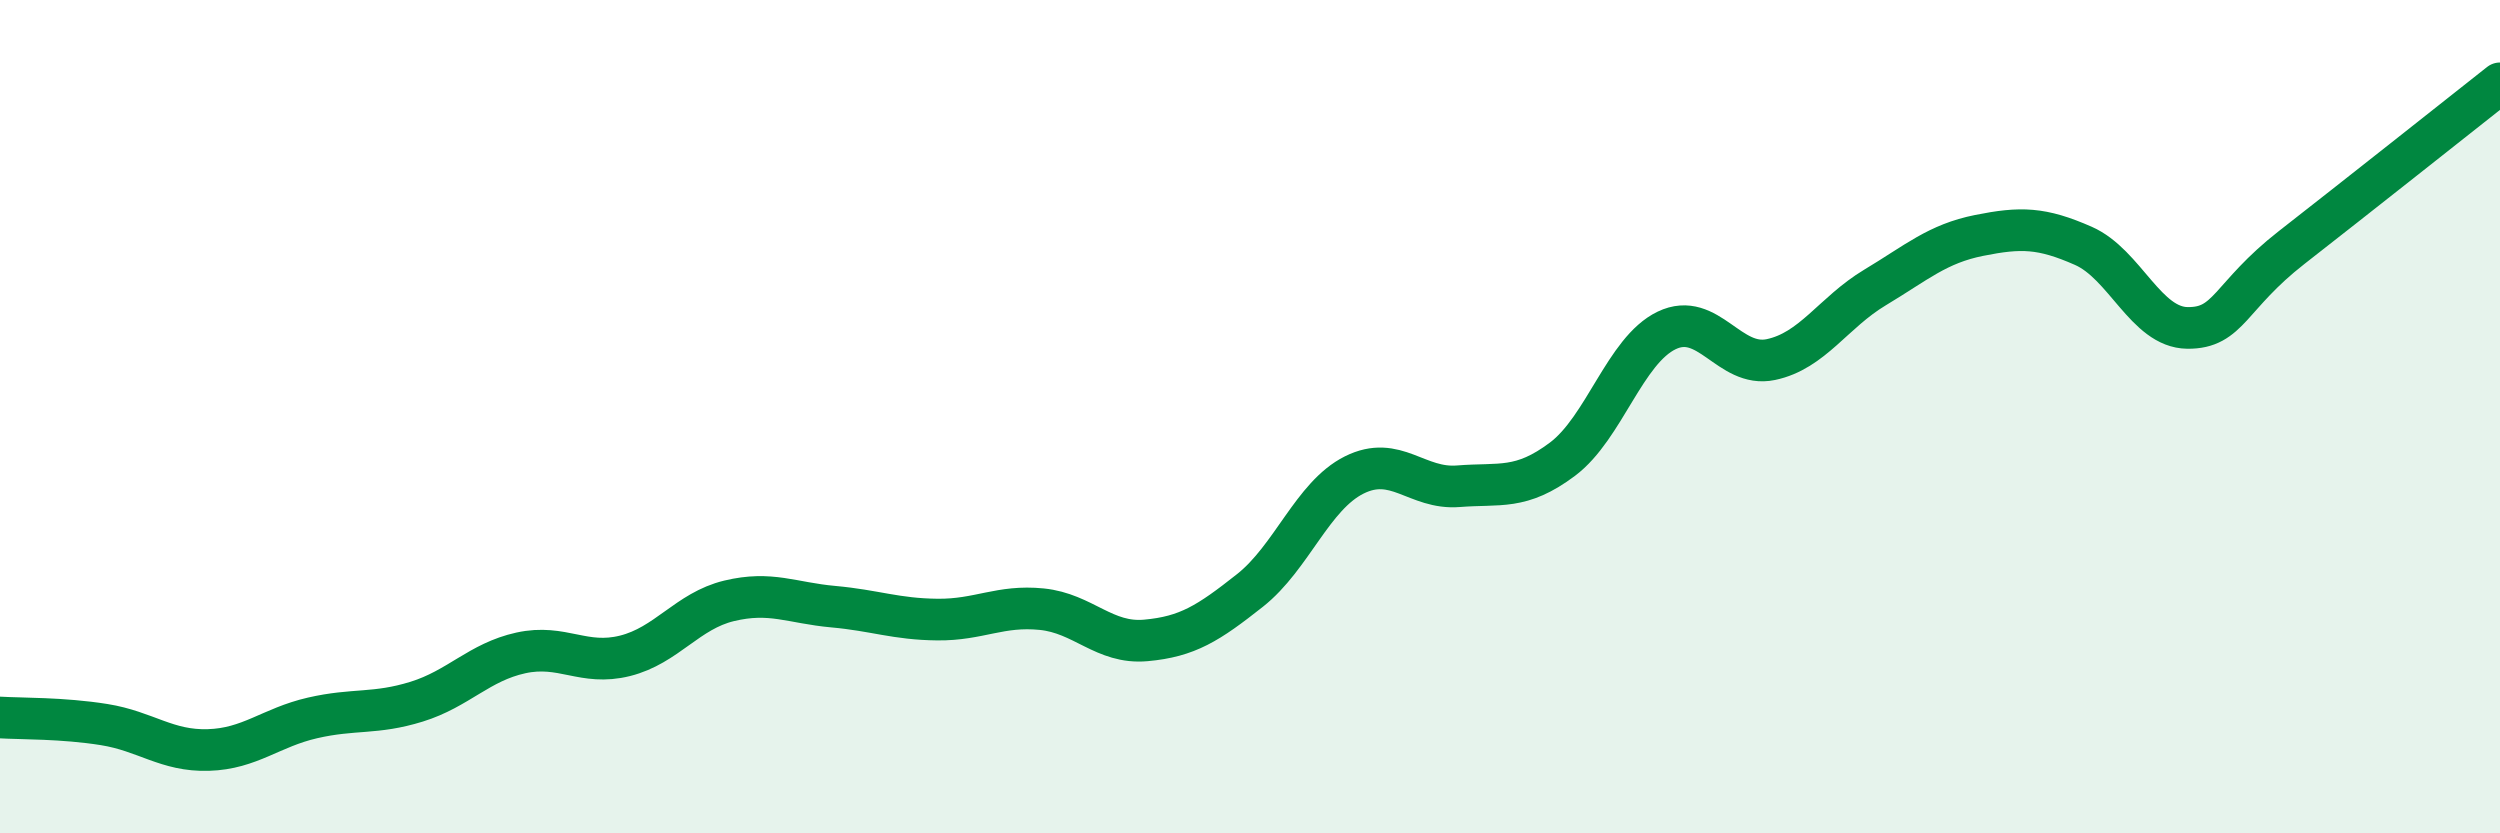
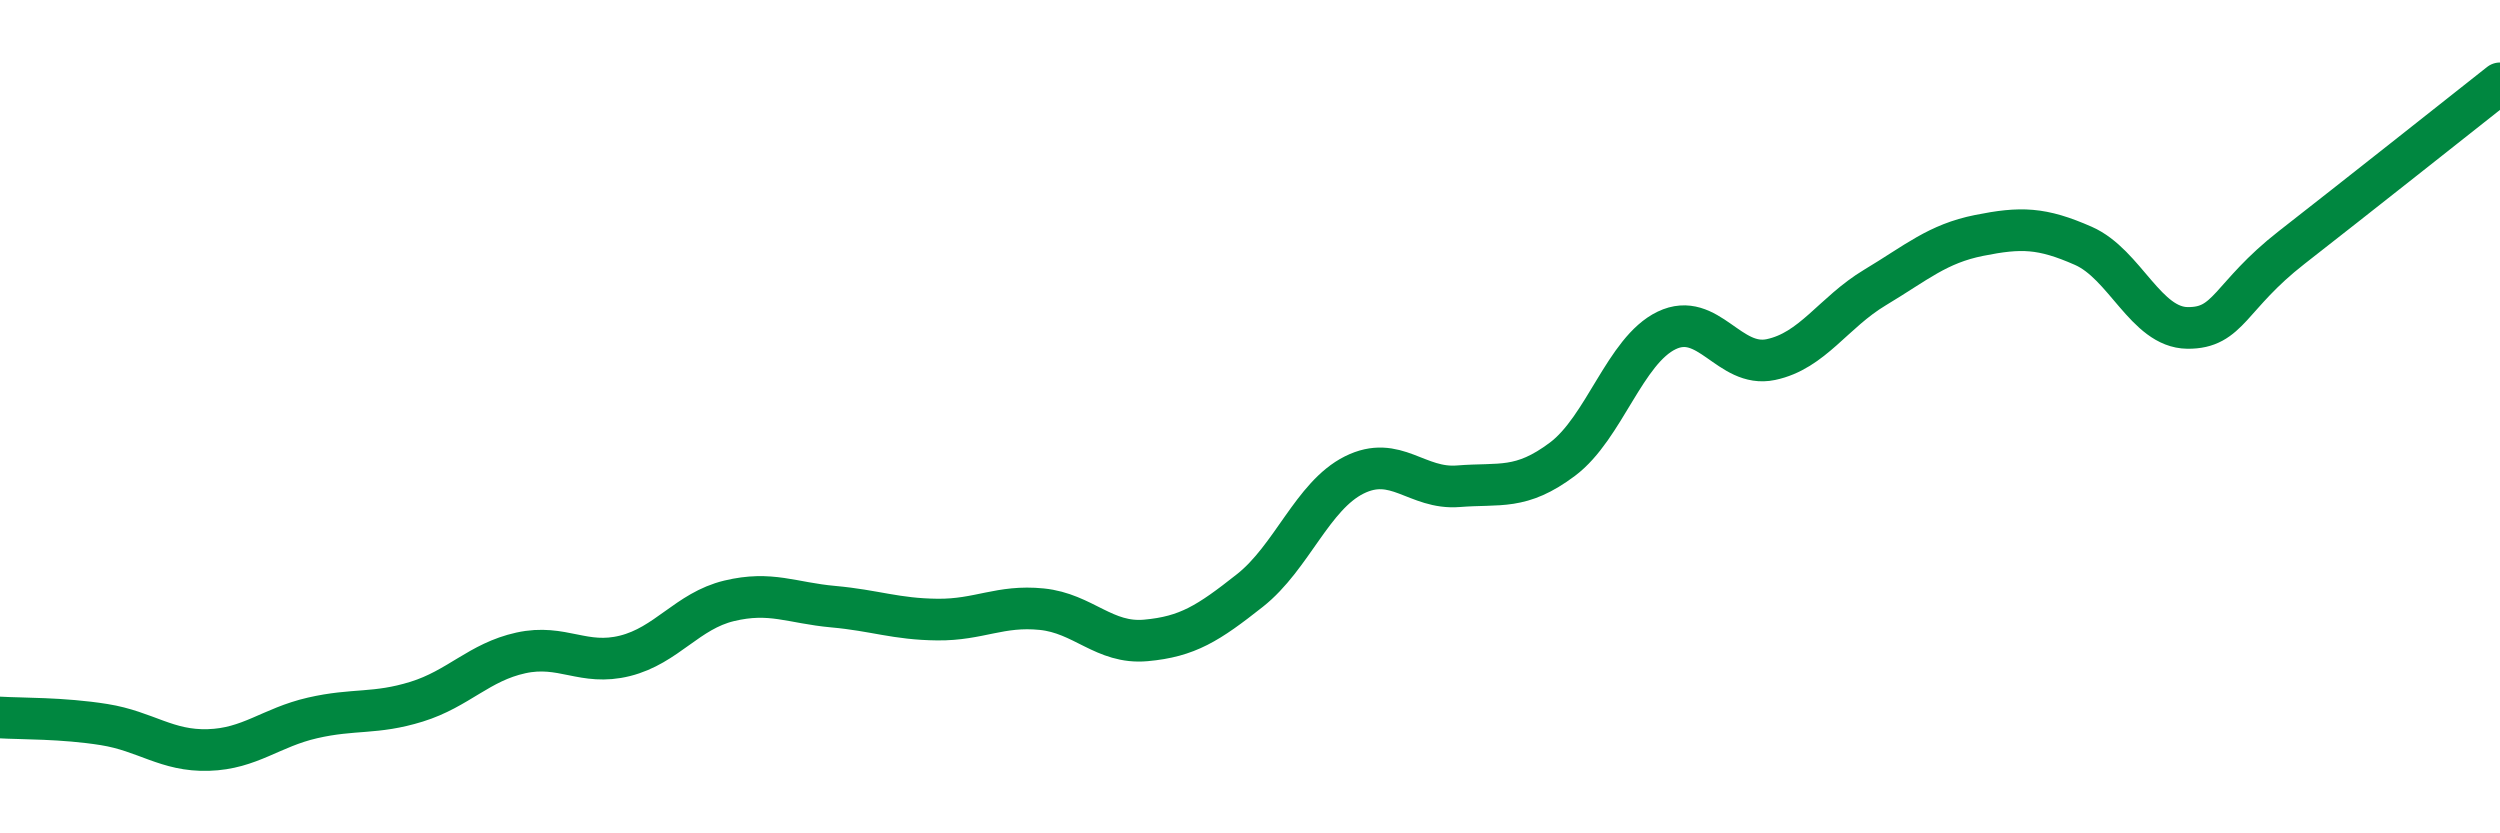
<svg xmlns="http://www.w3.org/2000/svg" width="60" height="20" viewBox="0 0 60 20">
-   <path d="M 0,17.22 C 0.5,17.25 1.5,17.23 2.5,17.39 C 3.5,17.55 4,18.03 5,18 C 6,17.97 6.5,17.46 7.5,17.23 C 8.5,17 9,17.15 10,16.84 C 11,16.53 11.5,15.89 12.5,15.67 C 13.5,15.45 14,15.99 15,15.74 C 16,15.49 16.5,14.66 17.5,14.42 C 18.5,14.18 19,14.47 20,14.56 C 21,14.65 21.5,14.86 22.5,14.87 C 23.5,14.88 24,14.52 25,14.62 C 26,14.72 26.5,15.46 27.5,15.37 C 28.5,15.28 29,14.96 30,14.17 C 31,13.38 31.5,11.9 32.5,11.4 C 33.5,10.9 34,11.75 35,11.67 C 36,11.59 36.5,11.77 37.5,11.02 C 38.5,10.27 39,8.41 40,7.93 C 41,7.45 41.5,8.84 42.5,8.63 C 43.5,8.42 44,7.5 45,6.9 C 46,6.3 46.5,5.85 47.5,5.65 C 48.5,5.45 49,5.46 50,5.9 C 51,6.34 51.5,7.86 52.5,7.87 C 53.5,7.88 53.5,7.11 55,5.94 C 56.5,4.77 59,2.79 60,2L60 20L0 20Z" fill="#008740" opacity="0.1" stroke-linecap="round" stroke-linejoin="round" />
  <path d="M 0,17.22 C 0.5,17.25 1.5,17.23 2.5,17.39 C 3.5,17.55 4,18.03 5,18 C 6,17.97 6.5,17.46 7.5,17.23 C 8.5,17 9,17.15 10,16.84 C 11,16.53 11.5,15.89 12.5,15.67 C 13.5,15.45 14,15.99 15,15.74 C 16,15.49 16.5,14.66 17.5,14.42 C 18.5,14.18 19,14.47 20,14.56 C 21,14.65 21.5,14.86 22.5,14.87 C 23.5,14.88 24,14.52 25,14.62 C 26,14.72 26.5,15.46 27.5,15.37 C 28.5,15.28 29,14.96 30,14.17 C 31,13.38 31.5,11.9 32.5,11.4 C 33.5,10.9 34,11.75 35,11.67 C 36,11.59 36.5,11.77 37.5,11.02 C 38.5,10.27 39,8.41 40,7.93 C 41,7.45 41.5,8.84 42.5,8.63 C 43.5,8.42 44,7.5 45,6.9 C 46,6.3 46.5,5.85 47.5,5.65 C 48.5,5.45 49,5.46 50,5.9 C 51,6.34 51.5,7.86 52.5,7.87 C 53.5,7.88 53.5,7.11 55,5.94 C 56.5,4.77 59,2.79 60,2" stroke="#008740" stroke-width="1" fill="none" stroke-linecap="round" stroke-linejoin="round" />
</svg>